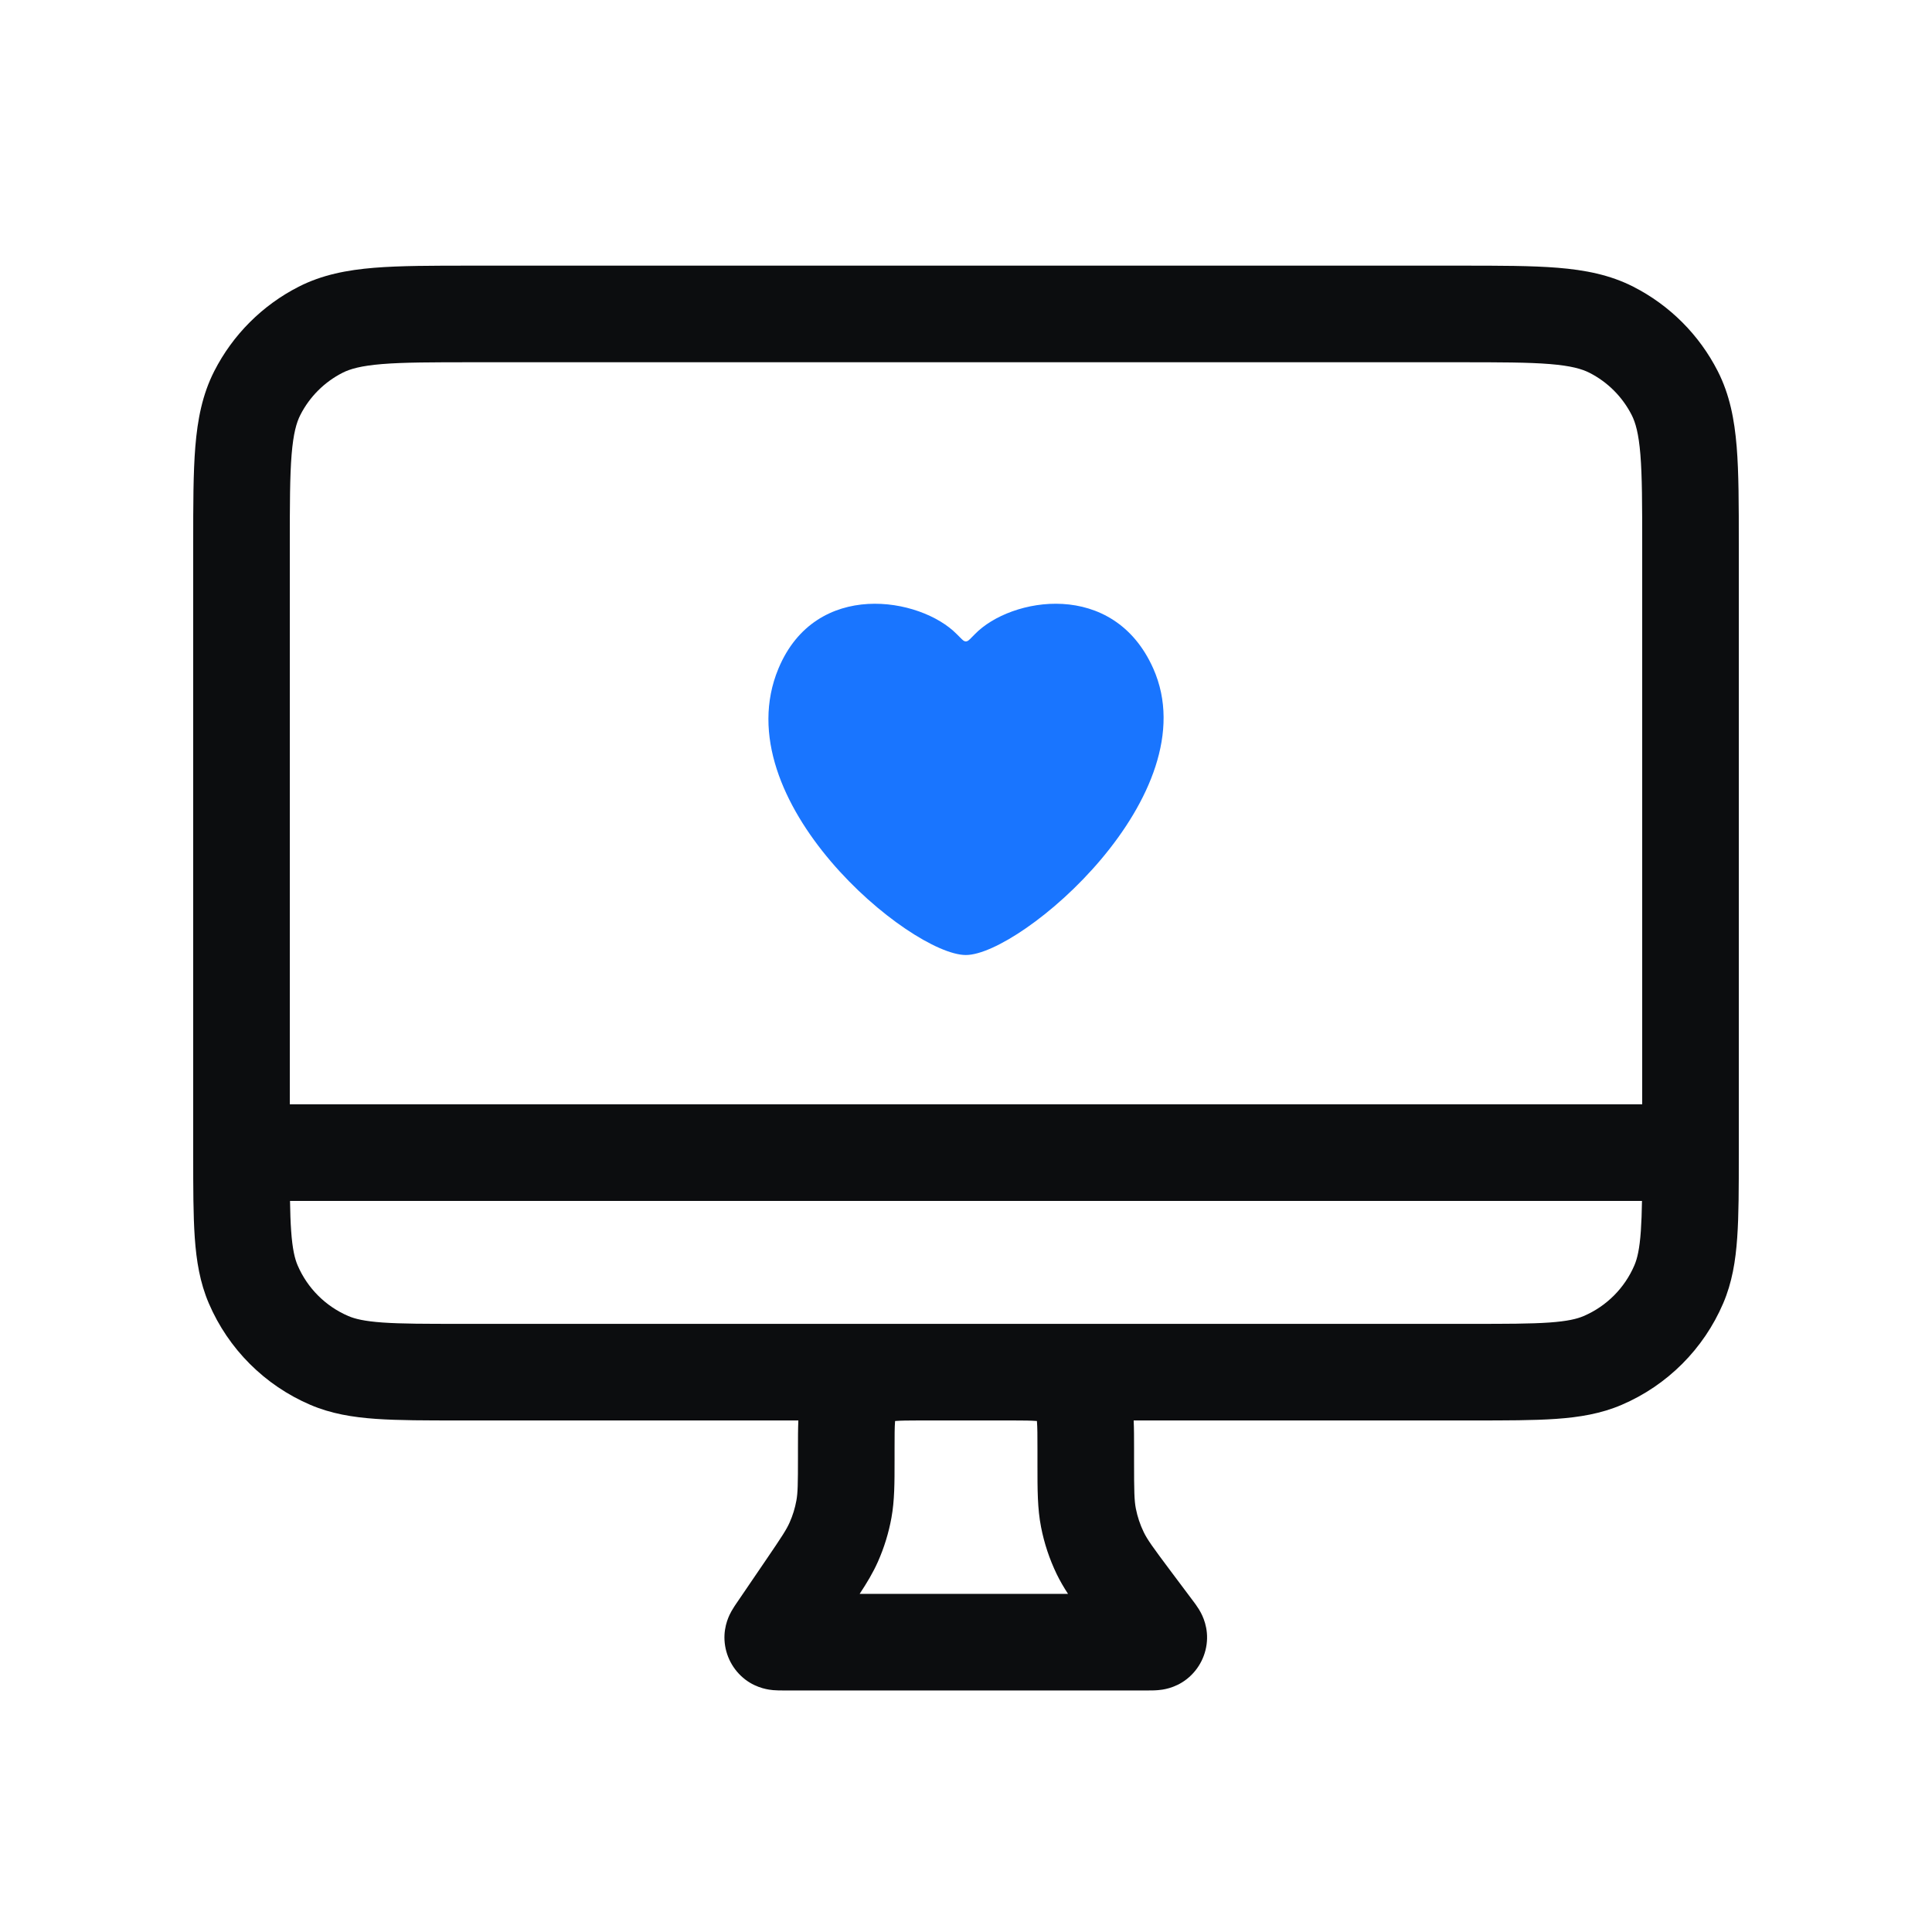
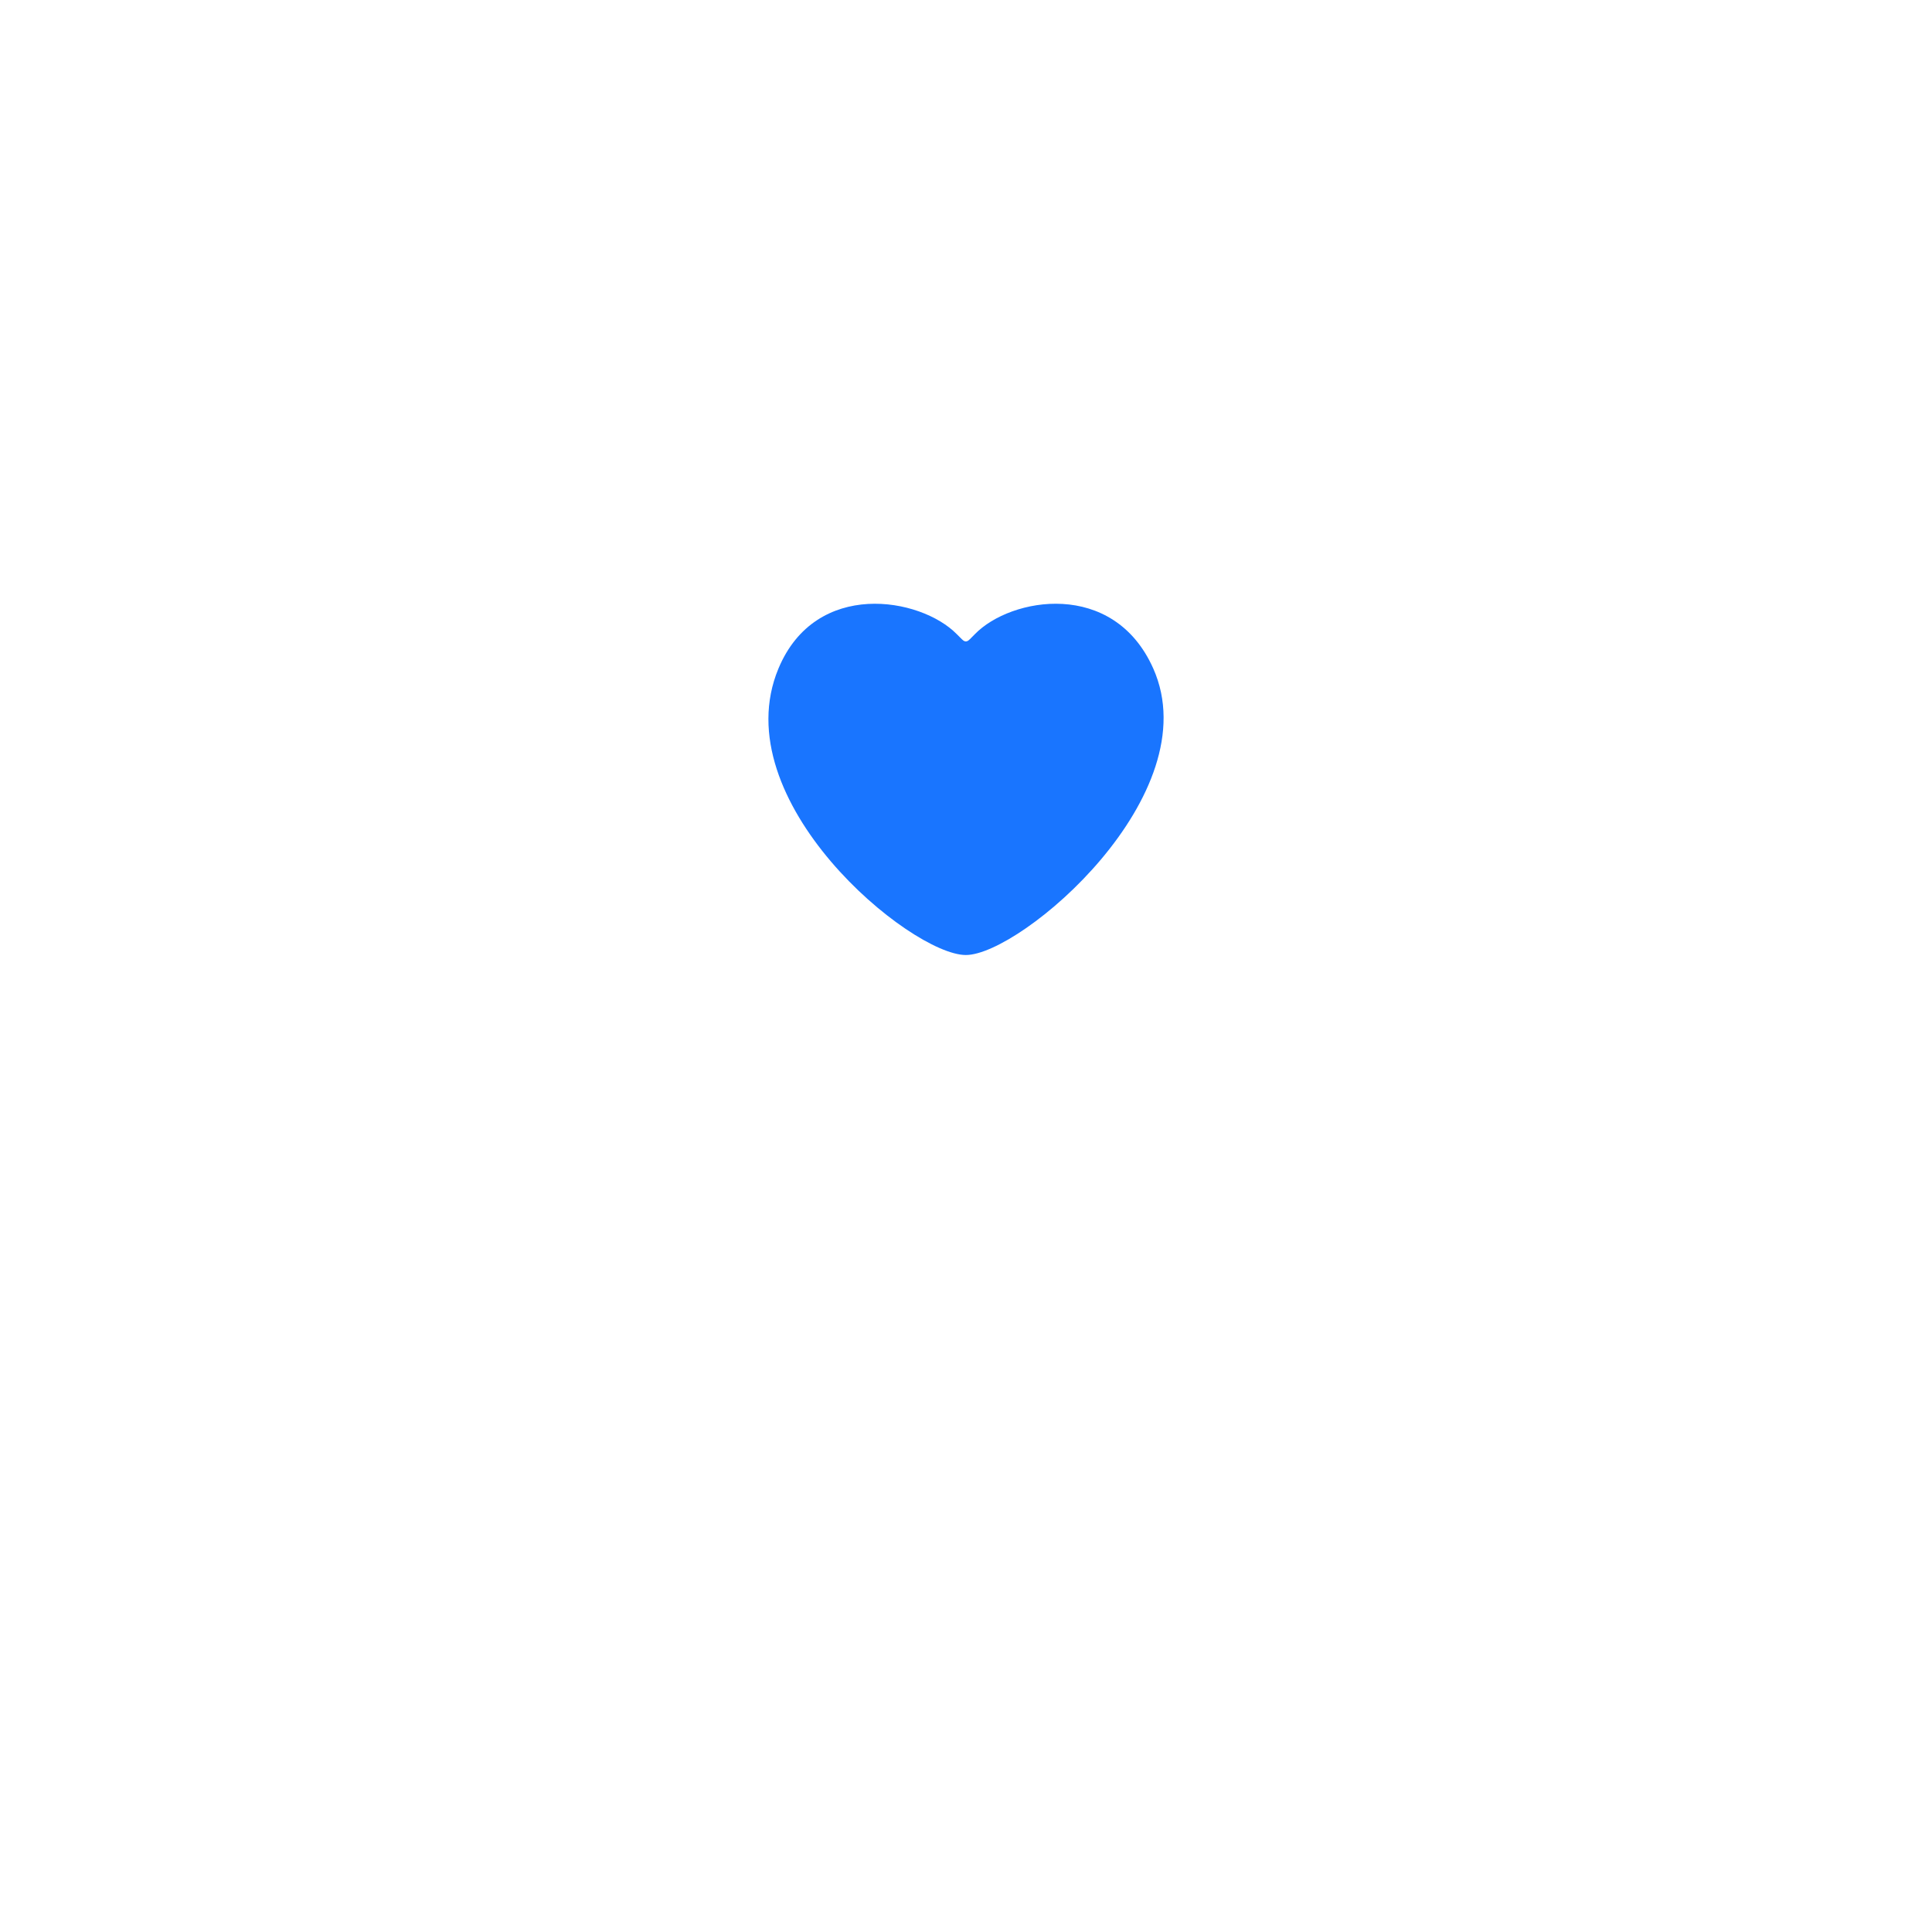
<svg xmlns="http://www.w3.org/2000/svg" width="80" height="80" viewBox="0 0 80 80" fill="none">
-   <path fill-rule="evenodd" clip-rule="evenodd" d="M60.483 11H19.517H19.517C17.907 11 16.579 11 15.496 11.088C14.372 11.18 13.339 11.377 12.368 11.872C10.863 12.639 9.639 13.863 8.872 15.368C8.377 16.339 8.18 17.372 8.088 18.496C8 19.579 8 20.907 8 22.517V22.517V47.798V47.798C8 49.178 8 50.318 8.065 51.25C8.133 52.217 8.279 53.11 8.646 53.967C9.455 55.857 10.961 57.363 12.851 58.172C13.708 58.539 14.601 58.685 15.568 58.753C16.5 58.818 17.64 58.818 19.02 58.818H33.058C33.042 59.169 33.042 59.557 33.042 59.954V59.954L33.042 60.018V60.308C33.042 61.478 33.034 61.819 32.977 62.132C32.92 62.446 32.826 62.753 32.696 63.044C32.567 63.335 32.381 63.621 31.722 64.588L30.507 66.372L30.496 66.387L30.496 66.387C30.456 66.447 30.362 66.583 30.287 66.718C30.215 66.847 29.968 67.297 30 67.914C30.034 68.559 30.35 69.157 30.864 69.549C31.355 69.922 31.867 69.971 32.014 69.985C32.168 69.999 32.333 69.998 32.406 69.998H32.406L32.424 69.998H47.542L47.562 69.998C47.639 69.998 47.807 69.999 47.963 69.984L47.964 69.984C48.106 69.972 48.637 69.923 49.139 69.53C49.658 69.123 49.968 68.504 49.982 67.844C49.995 67.207 49.715 66.753 49.641 66.632L49.64 66.631C49.558 66.498 49.457 66.363 49.411 66.302L49.399 66.287L48.478 65.058C47.721 64.047 47.507 63.748 47.358 63.44C47.208 63.13 47.099 62.803 47.033 62.466C46.968 62.13 46.959 61.762 46.959 60.5V60.018L46.959 59.954C46.959 59.557 46.959 59.169 46.943 58.818H60.98C62.36 58.818 63.5 58.818 64.432 58.753C65.399 58.685 66.292 58.539 67.149 58.172C69.039 57.363 70.545 55.857 71.354 53.967C71.721 53.11 71.867 52.217 71.934 51.25C72 50.318 72 49.178 72 47.798V47.798V22.517C72 20.907 72 19.579 71.912 18.496C71.82 17.372 71.623 16.339 71.128 15.368C70.361 13.863 69.137 12.639 67.632 11.872C66.661 11.377 65.628 11.18 64.504 11.088C63.421 11 62.093 11 60.483 11H60.483ZM38.083 58.818H41.918C42.412 58.819 42.698 58.822 42.91 58.839L42.936 58.841L42.938 58.867C42.958 59.101 42.959 59.425 42.959 60.018V60.5L42.959 60.663C42.959 61.692 42.958 62.469 43.108 63.233C43.239 63.907 43.457 64.562 43.756 65.181C43.891 65.46 44.047 65.726 44.224 65.998H35.597C35.903 65.533 36.152 65.117 36.351 64.671C36.61 64.087 36.799 63.475 36.913 62.846C37.042 62.134 37.042 61.413 37.042 60.46L37.042 60.308V60.018C37.042 59.425 37.043 59.101 37.062 58.867L37.065 58.841L37.091 58.839C37.303 58.822 37.589 58.819 38.083 58.818ZM42.027 54.818H60.909C62.378 54.818 63.376 54.817 64.151 54.763C64.908 54.709 65.3 54.613 65.575 54.495C66.519 54.091 67.272 53.338 67.677 52.393C67.794 52.119 67.891 51.726 67.944 50.97C67.969 50.611 67.983 50.205 67.991 49.727H12.009C12.017 50.205 12.03 50.611 12.056 50.97C12.109 51.726 12.206 52.119 12.323 52.393C12.728 53.338 13.48 54.091 14.425 54.495C14.7 54.613 15.092 54.709 15.849 54.763C16.624 54.817 17.622 54.818 19.091 54.818H37.974C38.041 54.818 38.109 54.818 38.178 54.818H38.178L38.242 54.818H41.759L41.823 54.818H41.823C41.891 54.818 41.959 54.818 42.027 54.818ZM68 22.6V45.727H12V22.6C12 20.887 12.002 19.722 12.075 18.822C12.147 17.945 12.277 17.497 12.436 17.184C12.819 16.431 13.431 15.819 14.184 15.436C14.497 15.277 14.945 15.147 15.822 15.075C16.722 15.002 17.887 15 19.6 15H60.4C62.113 15 63.278 15.002 64.178 15.075C65.055 15.147 65.503 15.277 65.816 15.436C66.569 15.819 67.18 16.431 67.564 17.184C67.723 17.497 67.853 17.945 67.925 18.822C67.998 19.722 68 20.887 68 22.6Z" fill="#0C0D0F" />
  <path d="M47.755 27.683C46.106 23.976 41.853 24.732 40.37 26.257L40.37 26.257C40.192 26.44 40.103 26.531 40.057 26.546C40 26.565 39.989 26.565 39.932 26.547C39.886 26.532 39.796 26.44 39.617 26.258C38.118 24.733 33.78 23.975 32.234 27.683C29.951 33.158 37.712 39.545 39.994 39.545C42.277 39.545 50.078 32.907 47.755 27.683Z" fill="#1975FF" />
</svg>